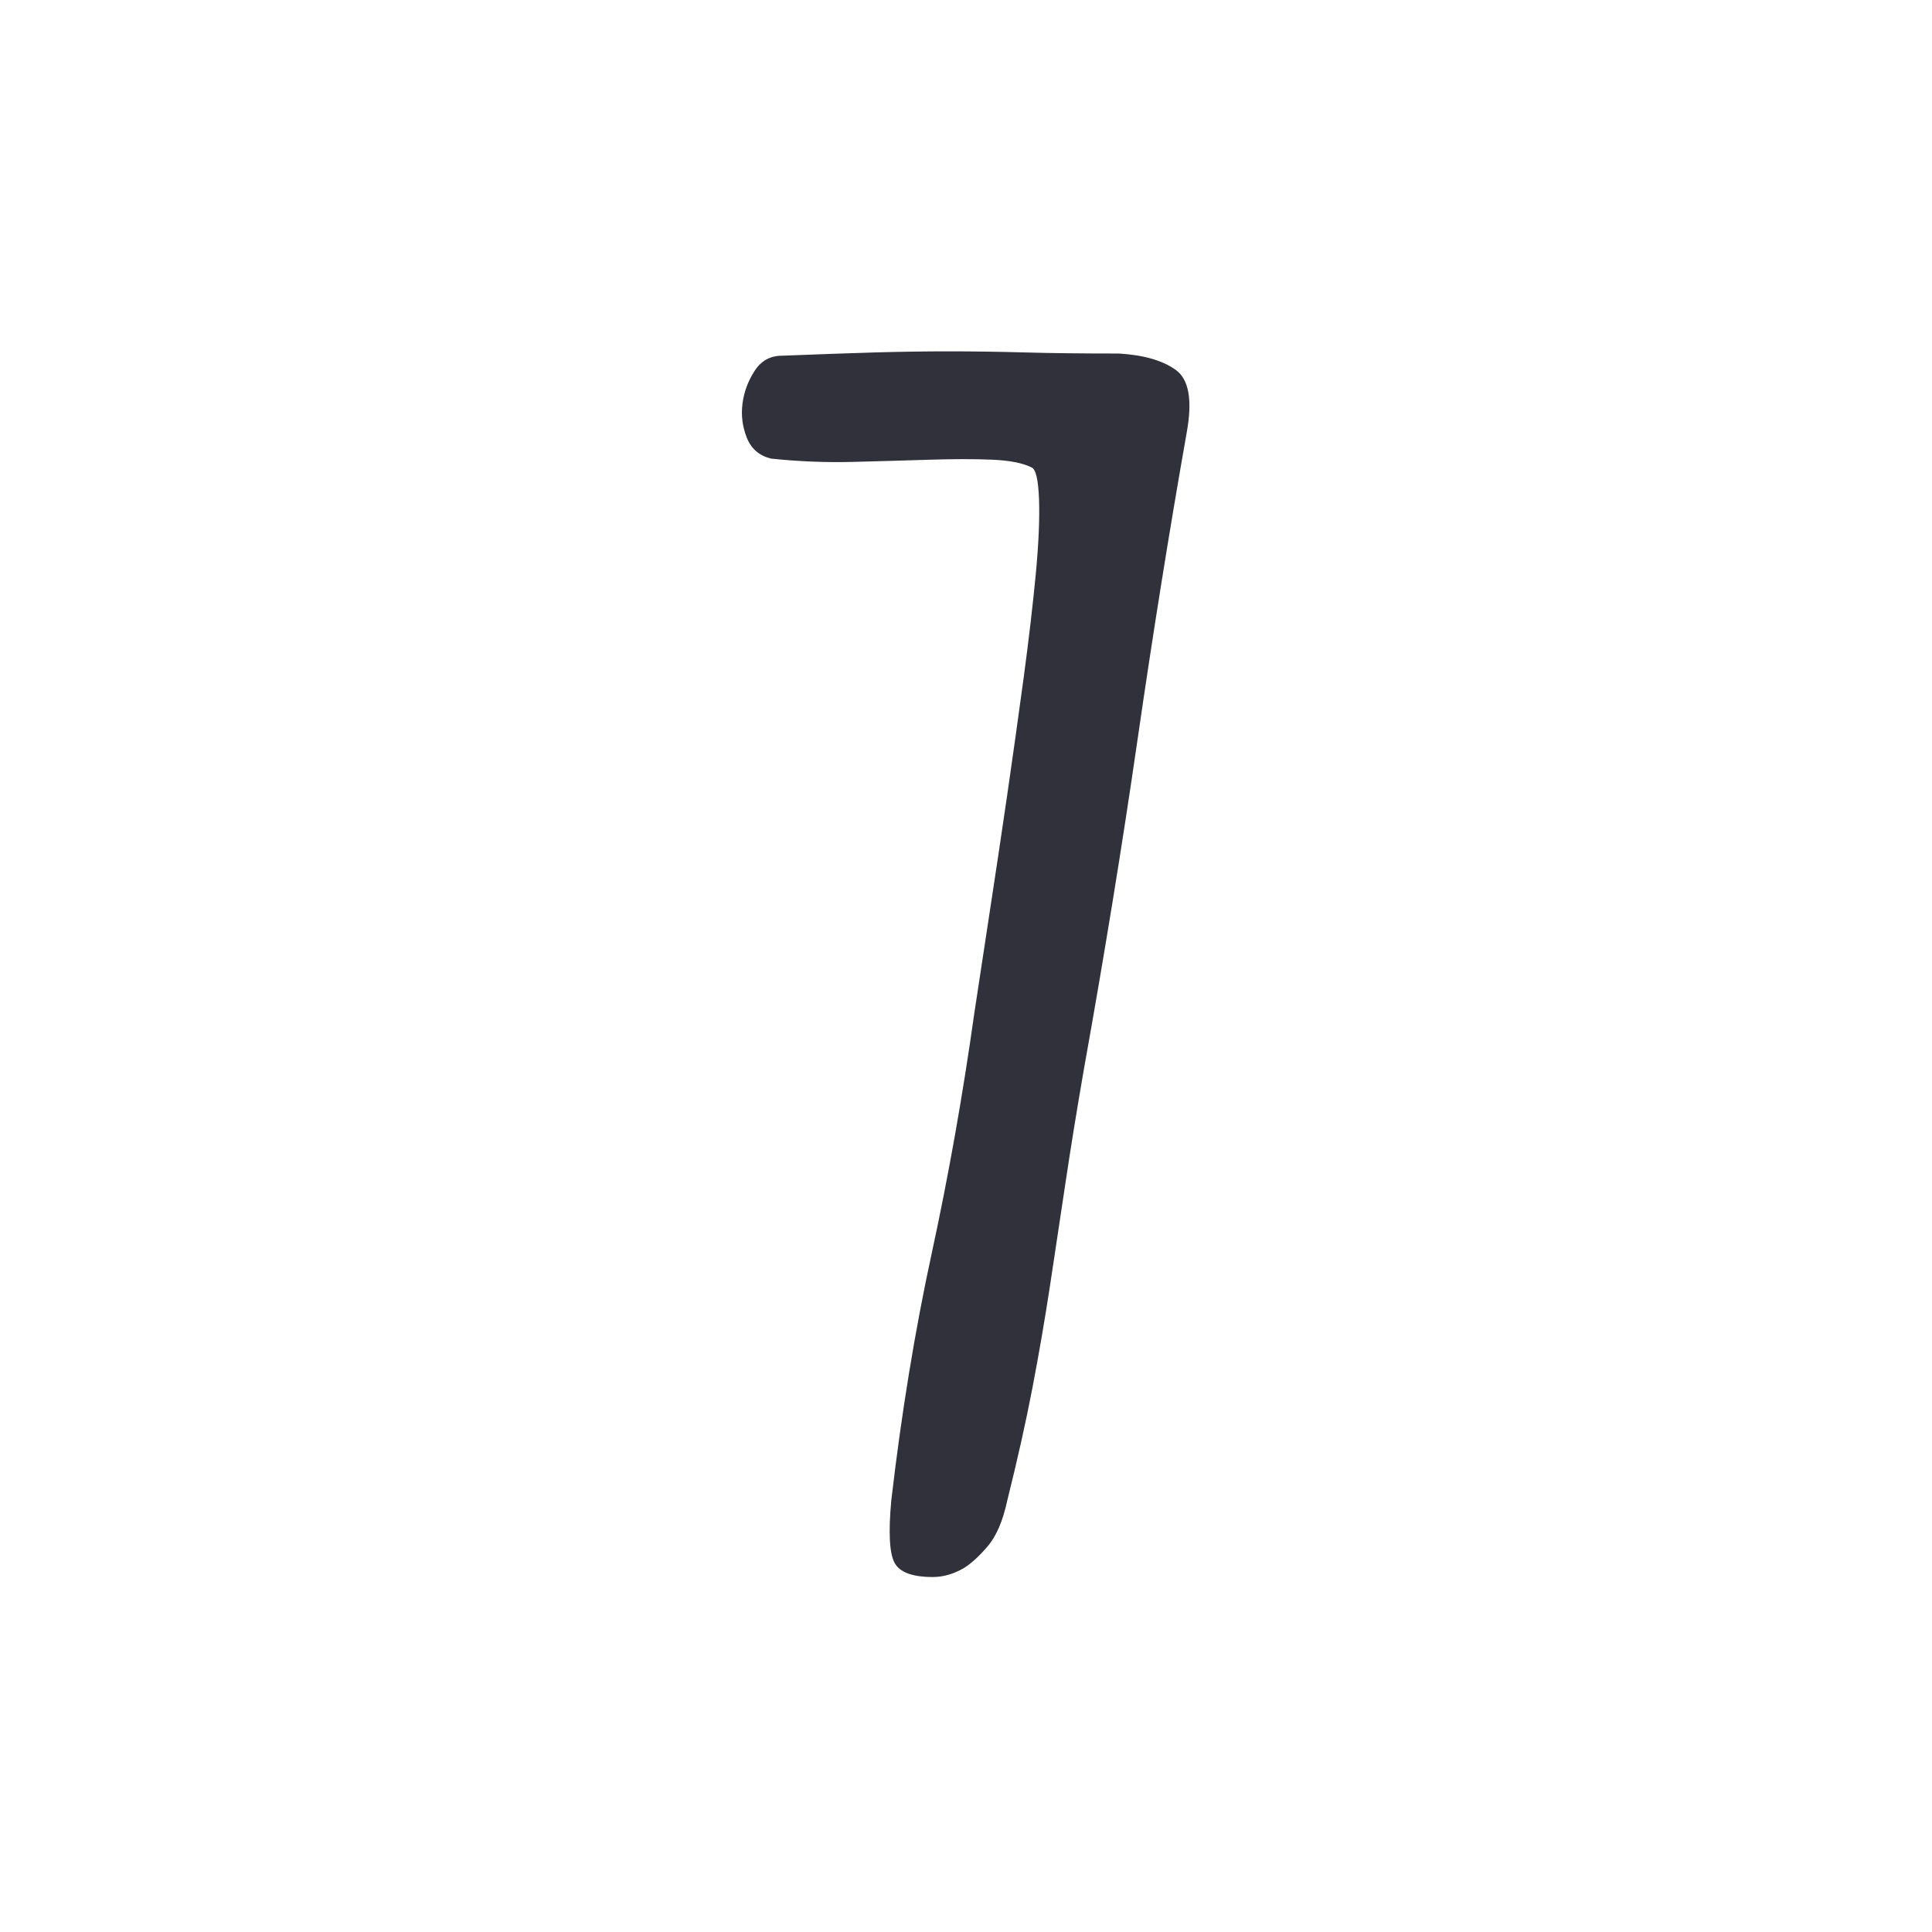
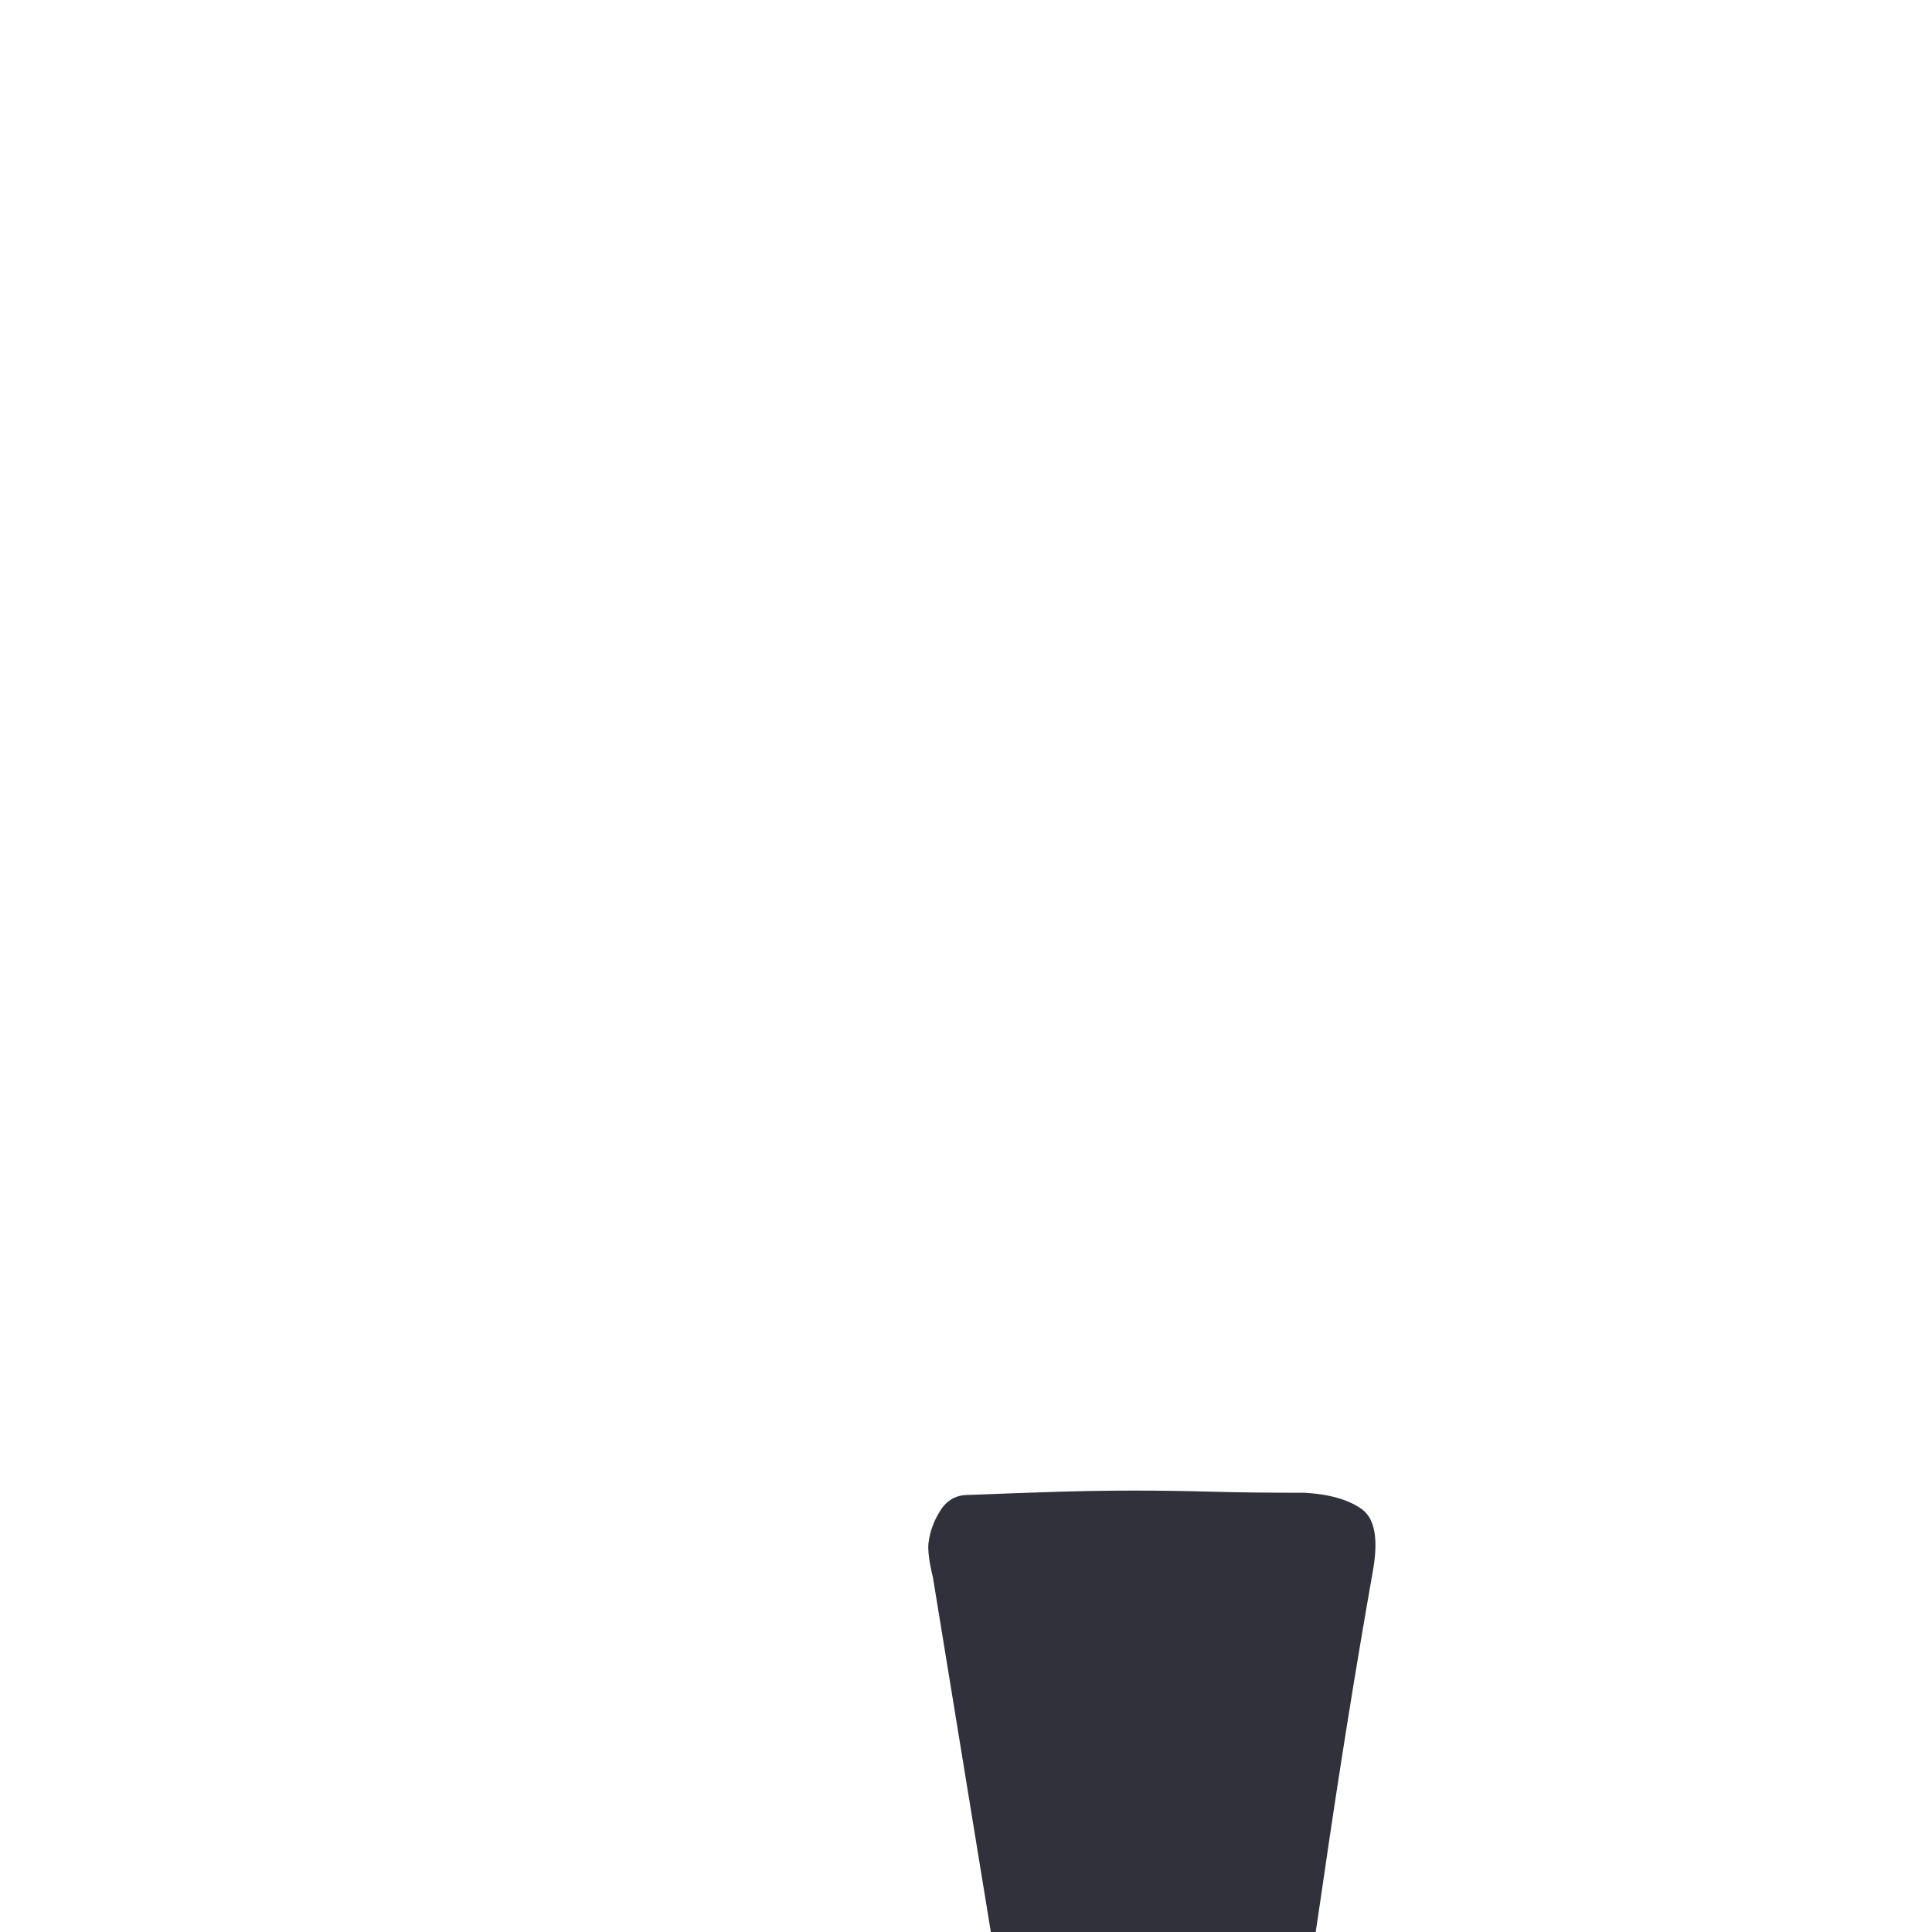
<svg xmlns="http://www.w3.org/2000/svg" width="512" height="512" x="0" y="0" viewBox="0 0 512 512" style="enable-background:new 0 0 512 512" xml:space="preserve" class="">
  <g>
-     <path d="M247.22 417.93c-5.42 0-8.8-1.25-10.15-3.77-1.36-2.51-1.65-8.02-.87-16.53 2.7-23.2 6.28-45.05 10.73-65.55 4.44-20.49 8.21-41.76 11.31-63.81 1.16-7.73 2.51-16.62 4.06-26.68 1.54-10.05 3.09-20.39 4.64-31.03 1.54-10.63 2.99-20.97 4.35-31.03 1.35-10.05 2.41-19.14 3.19-27.26.77-8.12 1.06-14.79.87-20.01-.2-5.22-.87-8.02-2.03-8.41-2.32-1.16-5.8-1.83-10.44-2.03-4.64-.19-10.06-.19-16.24 0-6.19.2-12.96.39-20.3.58-7.35.2-14.7-.09-22.04-.87-3.1-.77-5.22-2.61-6.38-5.51s-1.55-5.89-1.16-8.99c.38-3.09 1.45-5.99 3.19-8.7 1.74-2.7 4.15-4.06 7.25-4.06 9.66-.38 17.88-.67 24.65-.87 6.76-.19 13.34-.29 19.72-.29s13.05.1 20.01.29c6.96.2 15.27.29 24.94.29 6.57.39 11.6 1.84 15.08 4.35 3.48 2.52 4.44 8.03 2.9 16.53-4.64 26.3-8.99 53.47-13.05 81.5-4.06 28.04-8.8 57.14-14.21 87.3-1.94 11.22-3.58 21.37-4.93 30.45-1.36 9.09-2.71 18.08-4.06 26.97-1.36 8.9-2.9 17.89-4.64 26.97-1.74 9.09-3.97 19.05-6.67 29.87-1.16 5.42-2.9 9.48-5.22 12.18-2.32 2.71-4.45 4.64-6.38 5.8-2.71 1.55-5.42 2.32-8.12 2.32z" fill="#31313b" opacity="1" data-original="#000000" />
+     <path d="M247.22 417.93s-1.55-5.89-1.16-8.99c.38-3.09 1.45-5.99 3.19-8.7 1.74-2.7 4.15-4.06 7.25-4.06 9.66-.38 17.88-.67 24.65-.87 6.76-.19 13.34-.29 19.72-.29s13.05.1 20.01.29c6.96.2 15.27.29 24.94.29 6.57.39 11.6 1.84 15.08 4.35 3.48 2.52 4.44 8.03 2.9 16.53-4.64 26.3-8.99 53.47-13.05 81.5-4.06 28.04-8.8 57.14-14.21 87.3-1.94 11.22-3.58 21.37-4.93 30.45-1.36 9.09-2.71 18.08-4.06 26.97-1.36 8.9-2.9 17.89-4.64 26.97-1.74 9.09-3.97 19.05-6.67 29.87-1.16 5.42-2.9 9.48-5.22 12.18-2.32 2.71-4.45 4.64-6.38 5.8-2.71 1.55-5.42 2.32-8.12 2.32z" fill="#31313b" opacity="1" data-original="#000000" />
  </g>
</svg>